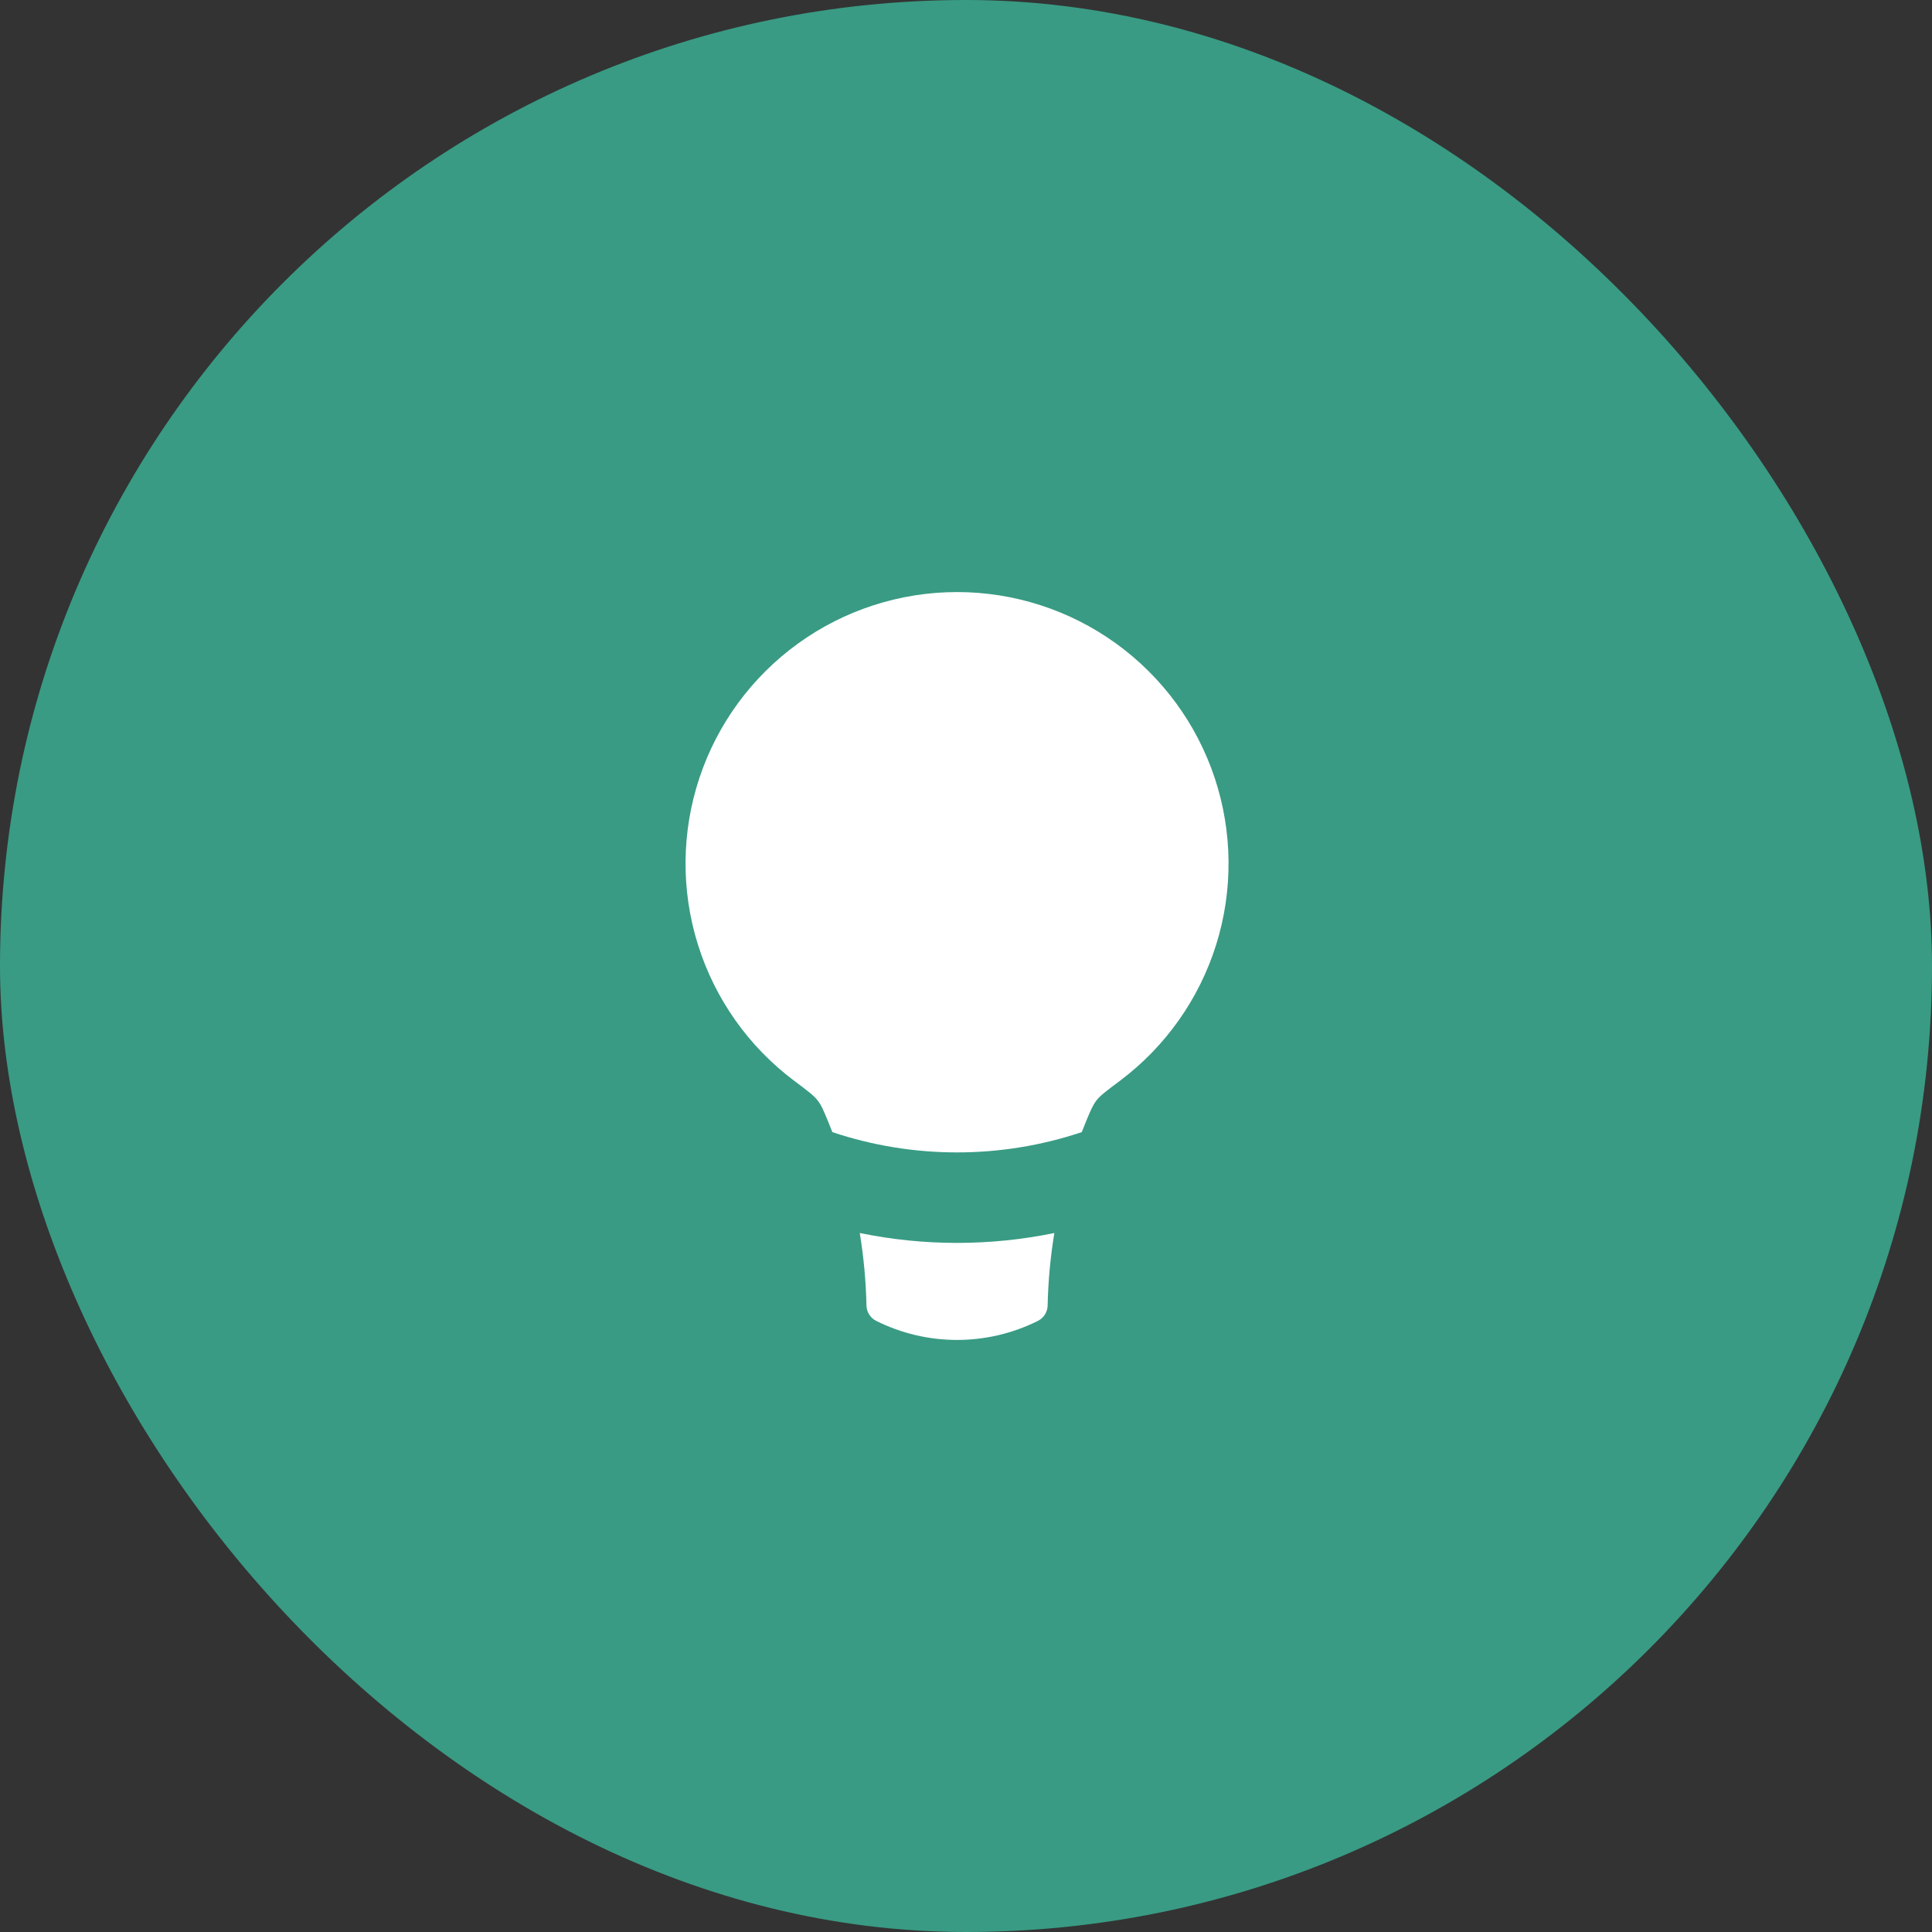
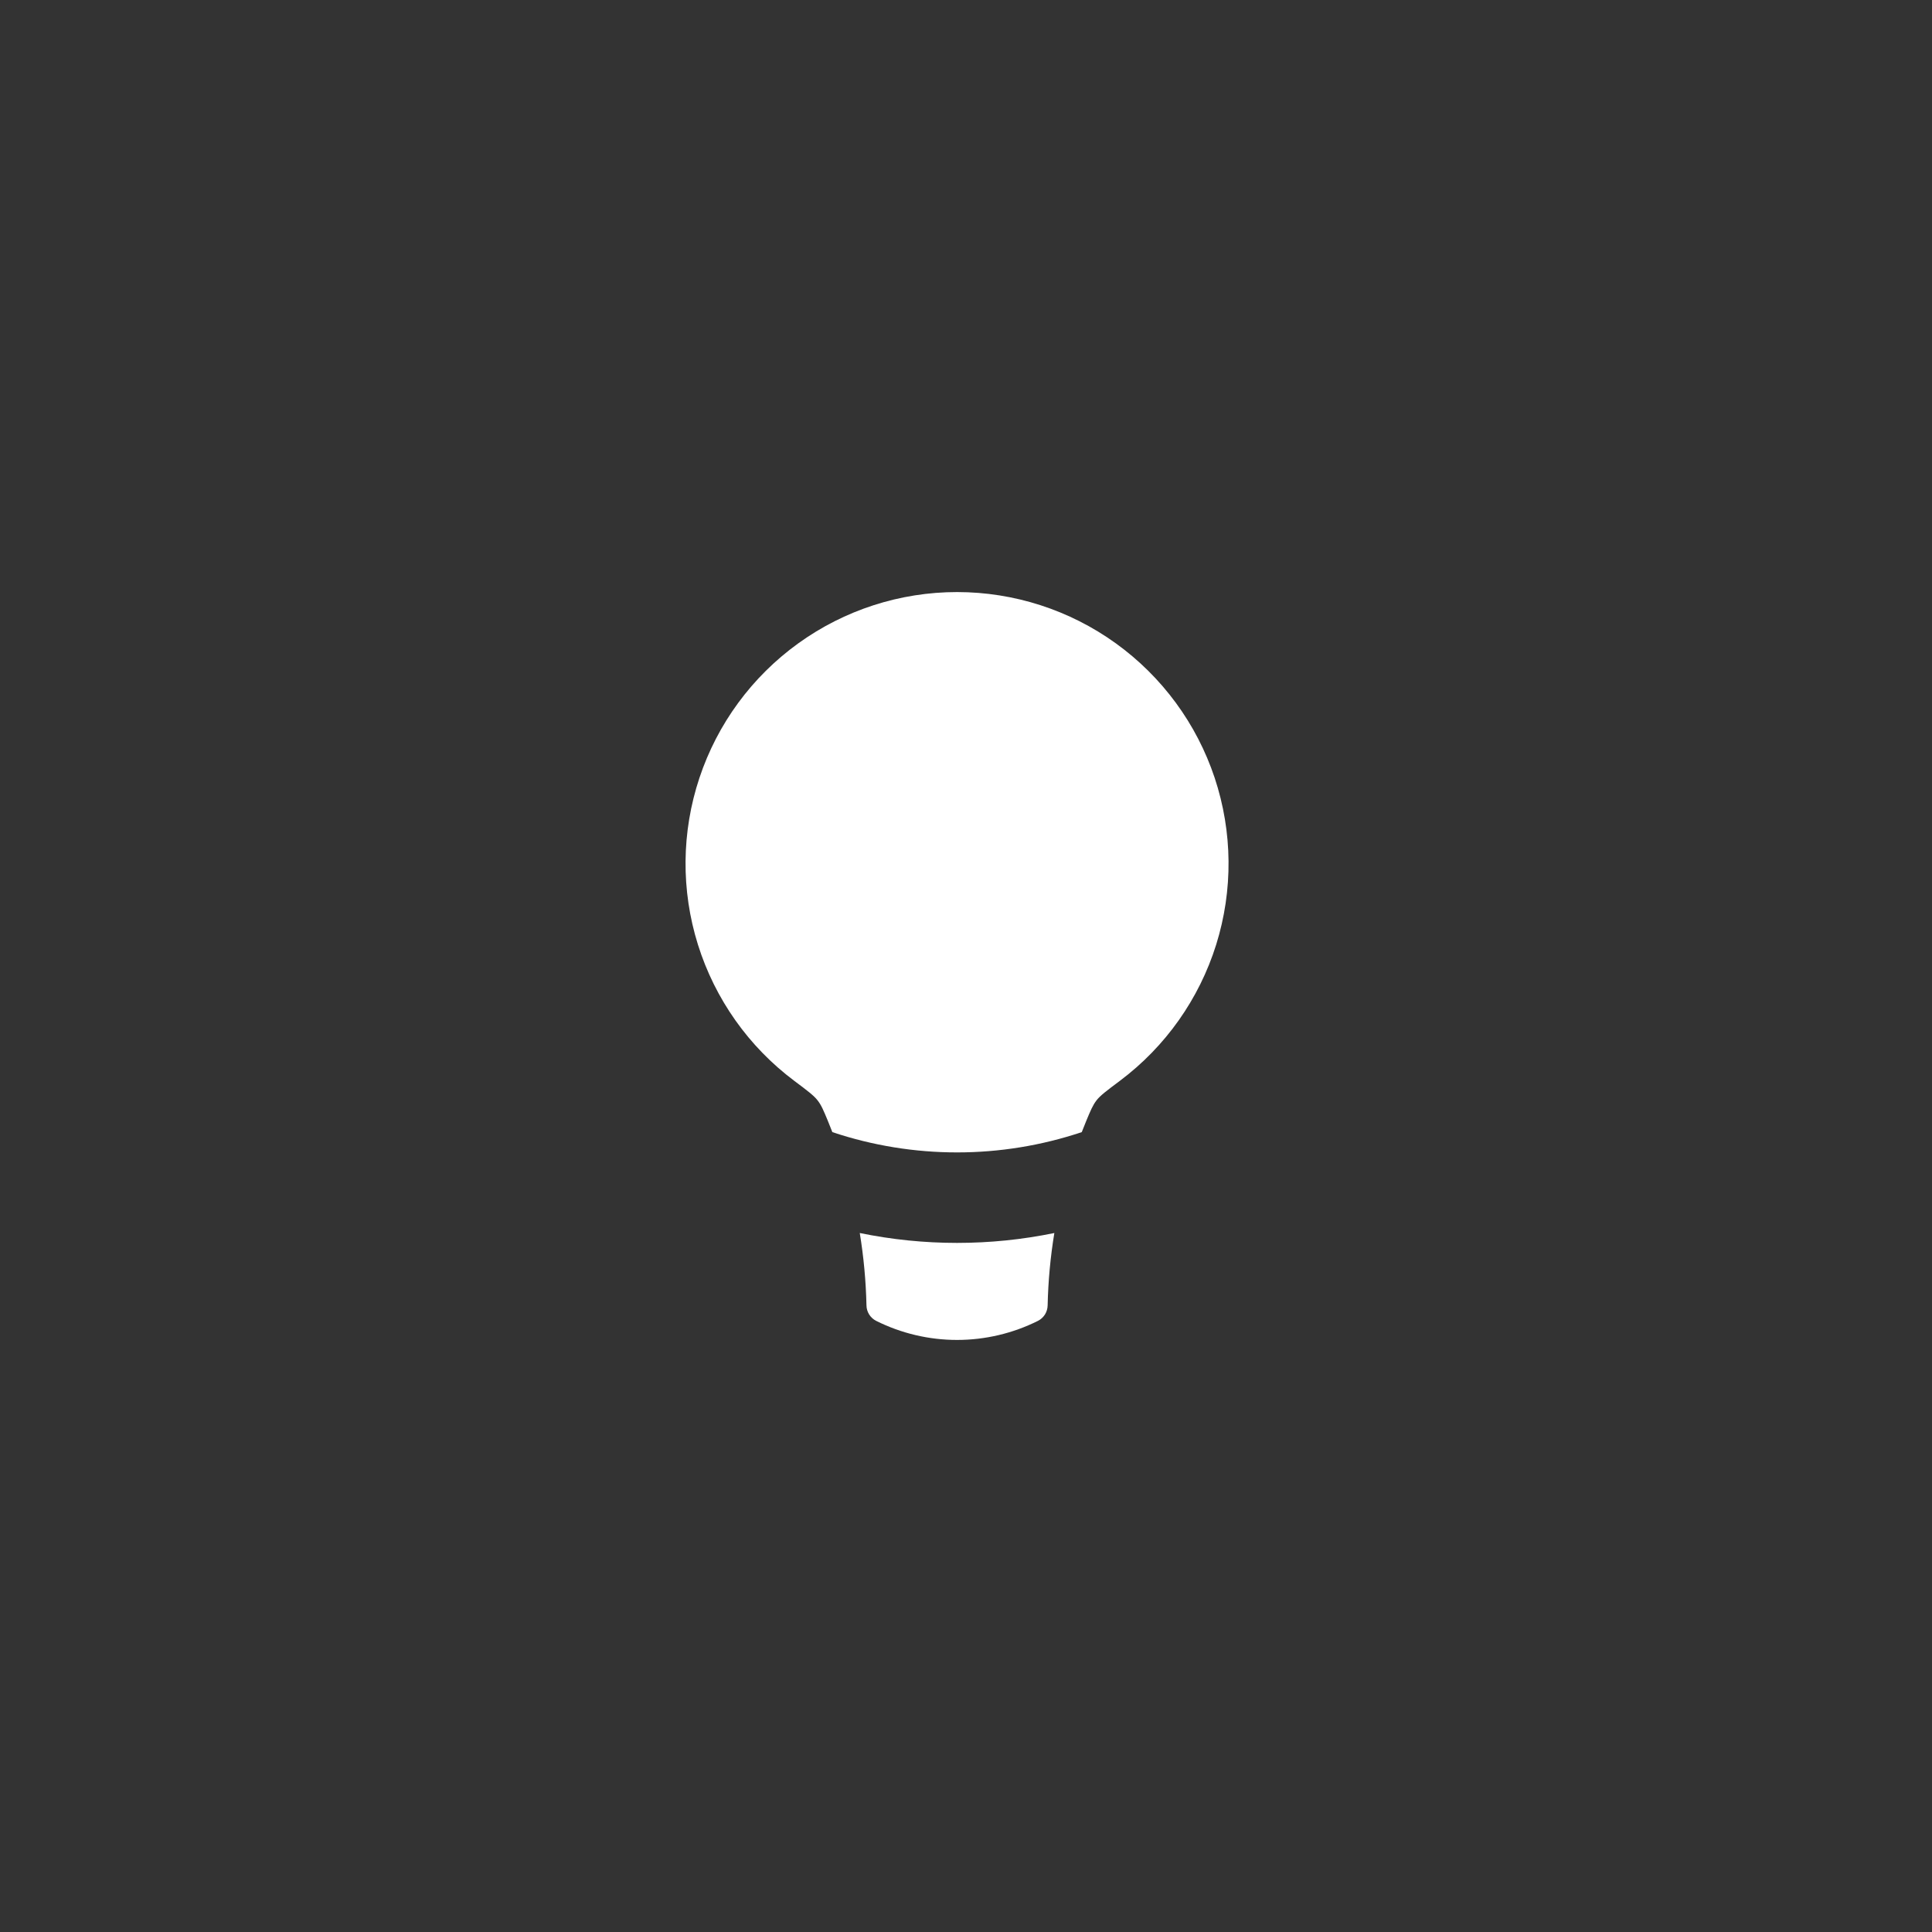
<svg xmlns="http://www.w3.org/2000/svg" width="62" height="62" viewBox="0 0 62 62" fill="none">
  <rect x="0" y="0" width="62" height="62" fill="#333333" stroke="none" />
-   <rect width="62" height="62" rx="31" fill="#399B84" />
  <path fill-rule="evenodd" clip-rule="evenodd" d="M34.86 35.968L34.715 36.331C32.117 37.199 29.308 37.199 26.711 36.331L26.566 35.968C26.428 35.634 26.358 35.466 26.237 35.312C26.118 35.157 25.909 35 25.491 34.687C24.027 33.591 22.945 32.062 22.398 30.316C21.851 28.57 21.868 26.697 22.446 24.961C23.024 23.225 24.133 21.716 25.617 20.646C27.101 19.576 28.884 19 30.713 19C32.542 19 34.325 19.576 35.809 20.646C37.292 21.716 38.402 23.225 38.98 24.961C39.557 26.697 39.574 28.57 39.028 30.316C38.481 32.062 37.399 33.591 35.935 34.687C35.517 35 35.307 35.157 35.188 35.312C35.069 35.467 34.999 35.633 34.86 35.968ZM27.591 39.569C27.717 40.336 27.788 41.11 27.806 41.89C27.807 41.993 27.837 42.094 27.891 42.181C27.946 42.269 28.023 42.34 28.115 42.387C28.922 42.79 29.811 43 30.713 43C31.615 43 32.504 42.79 33.311 42.387C33.403 42.34 33.48 42.269 33.535 42.181C33.589 42.094 33.618 41.993 33.62 41.89C33.637 41.11 33.709 40.336 33.835 39.569C31.775 39.992 29.651 39.992 27.591 39.569Z" fill="white" />
</svg>